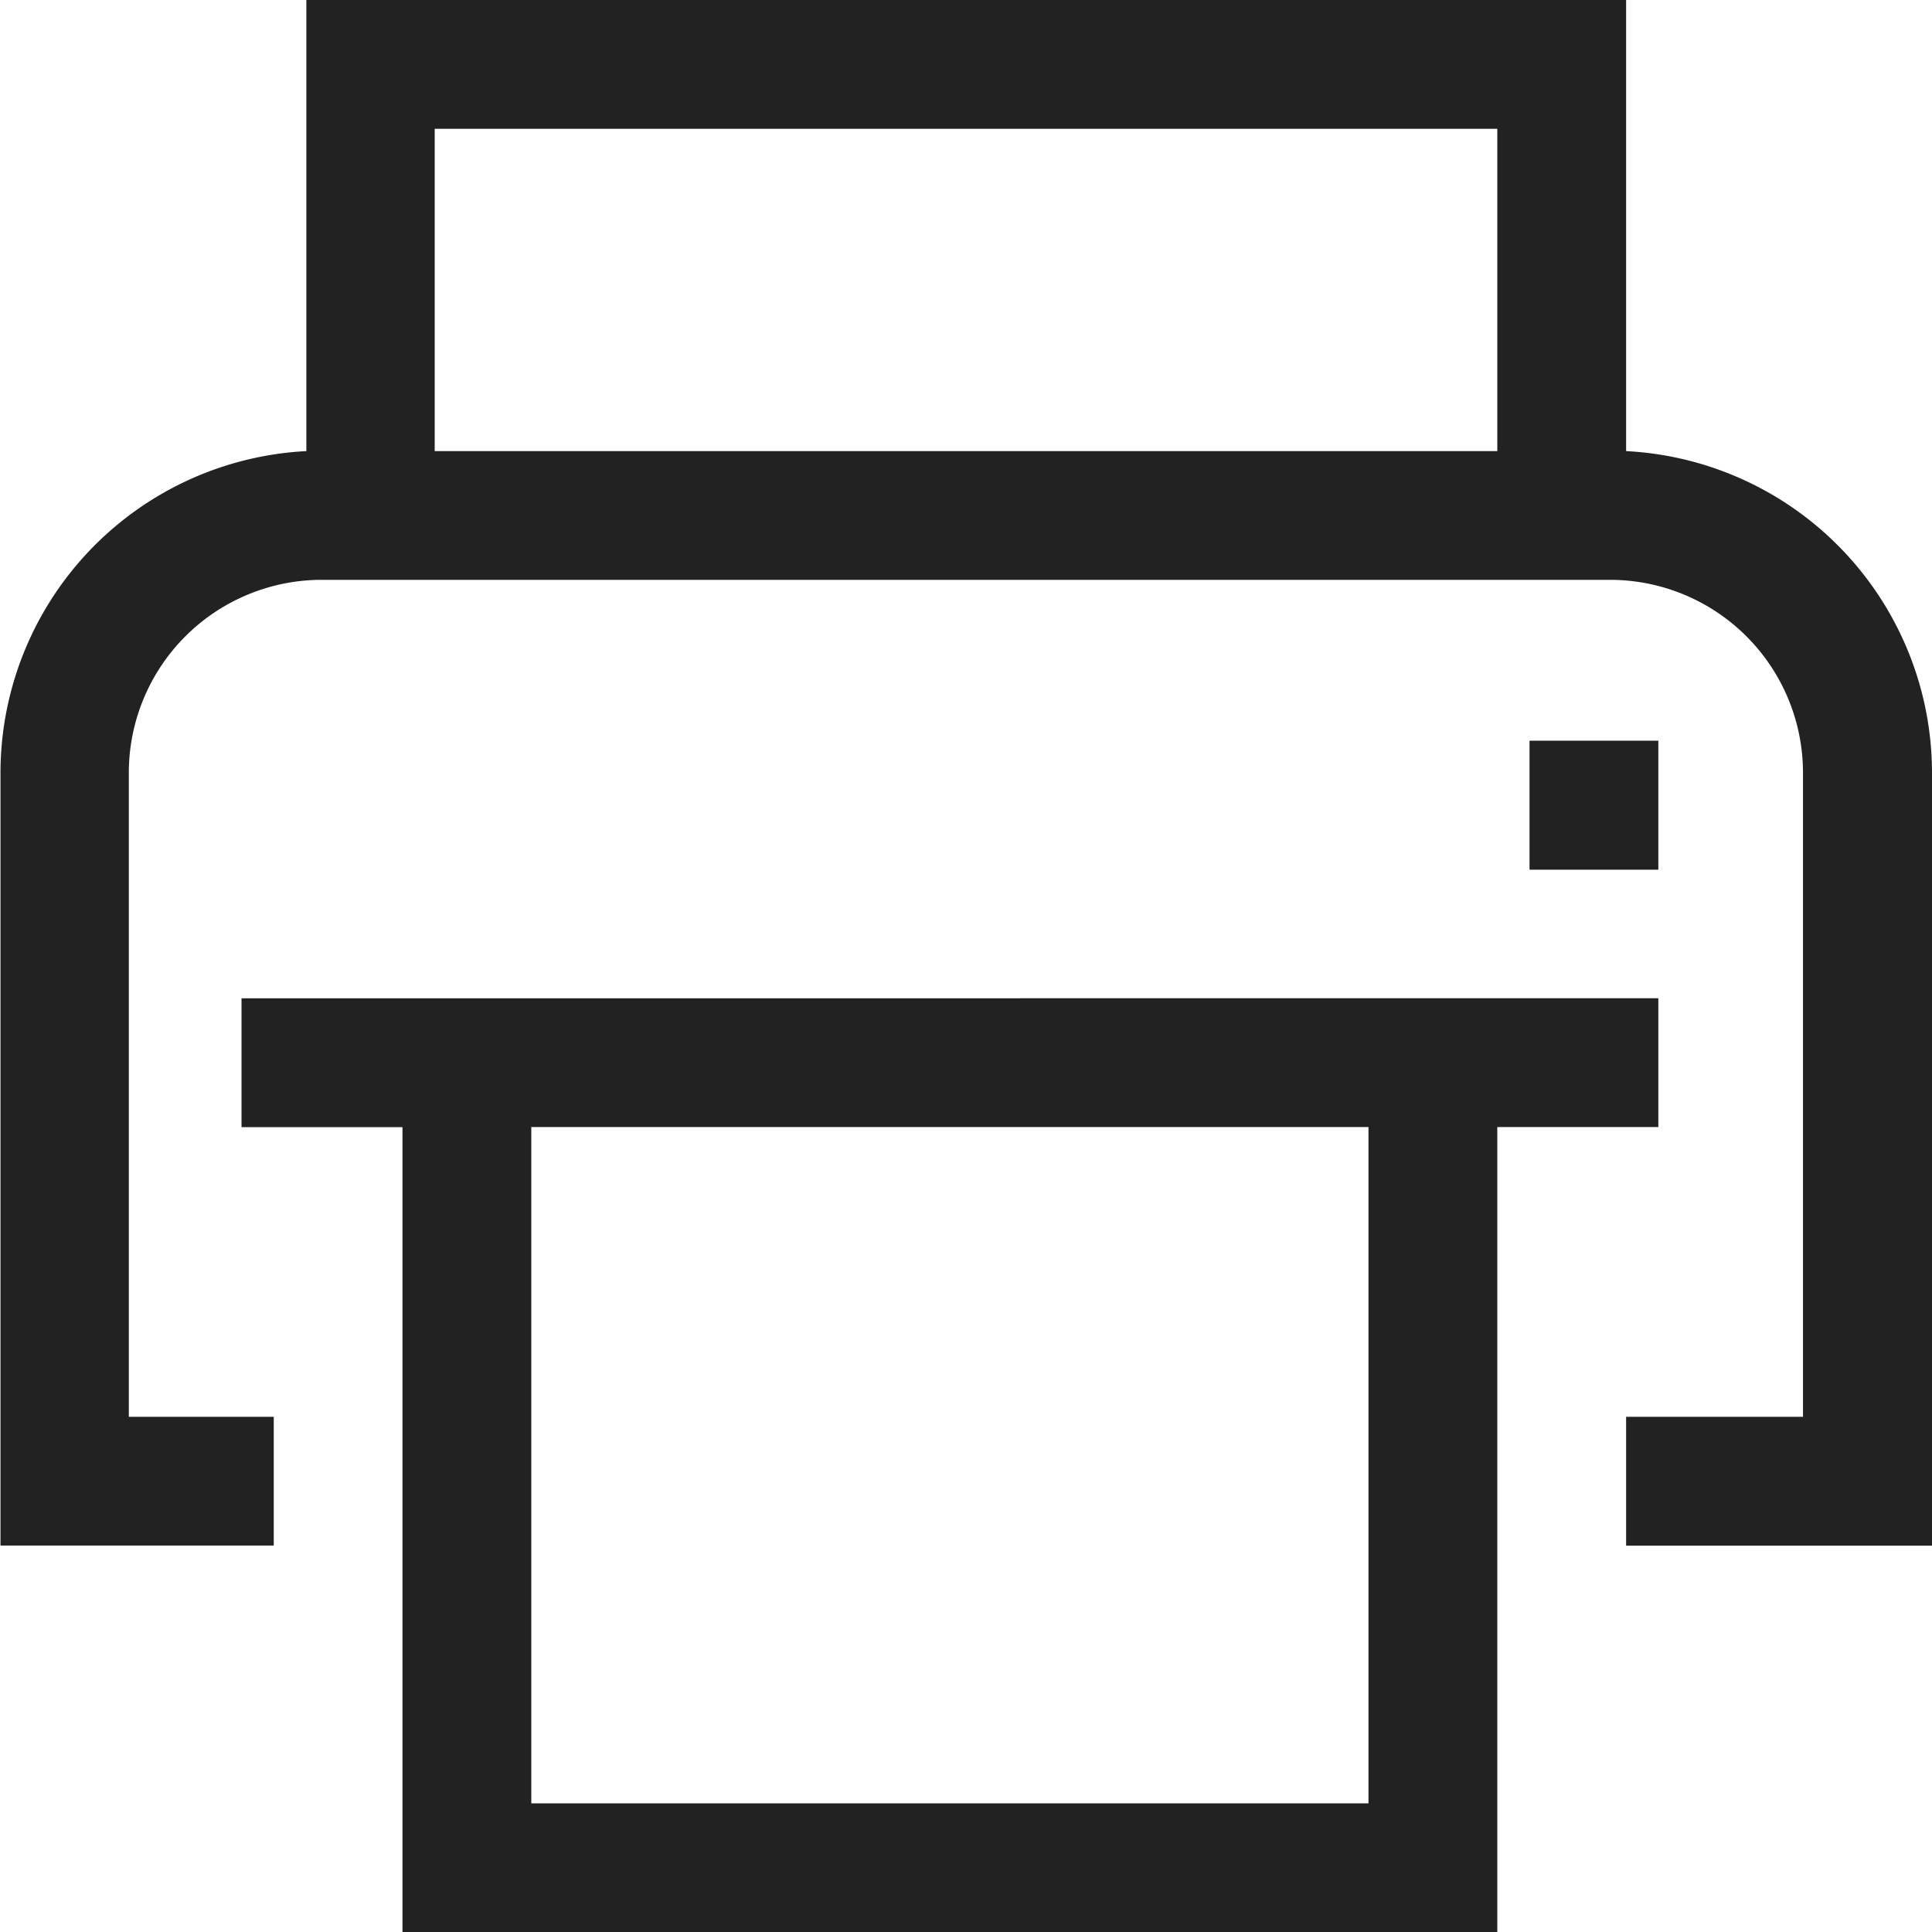
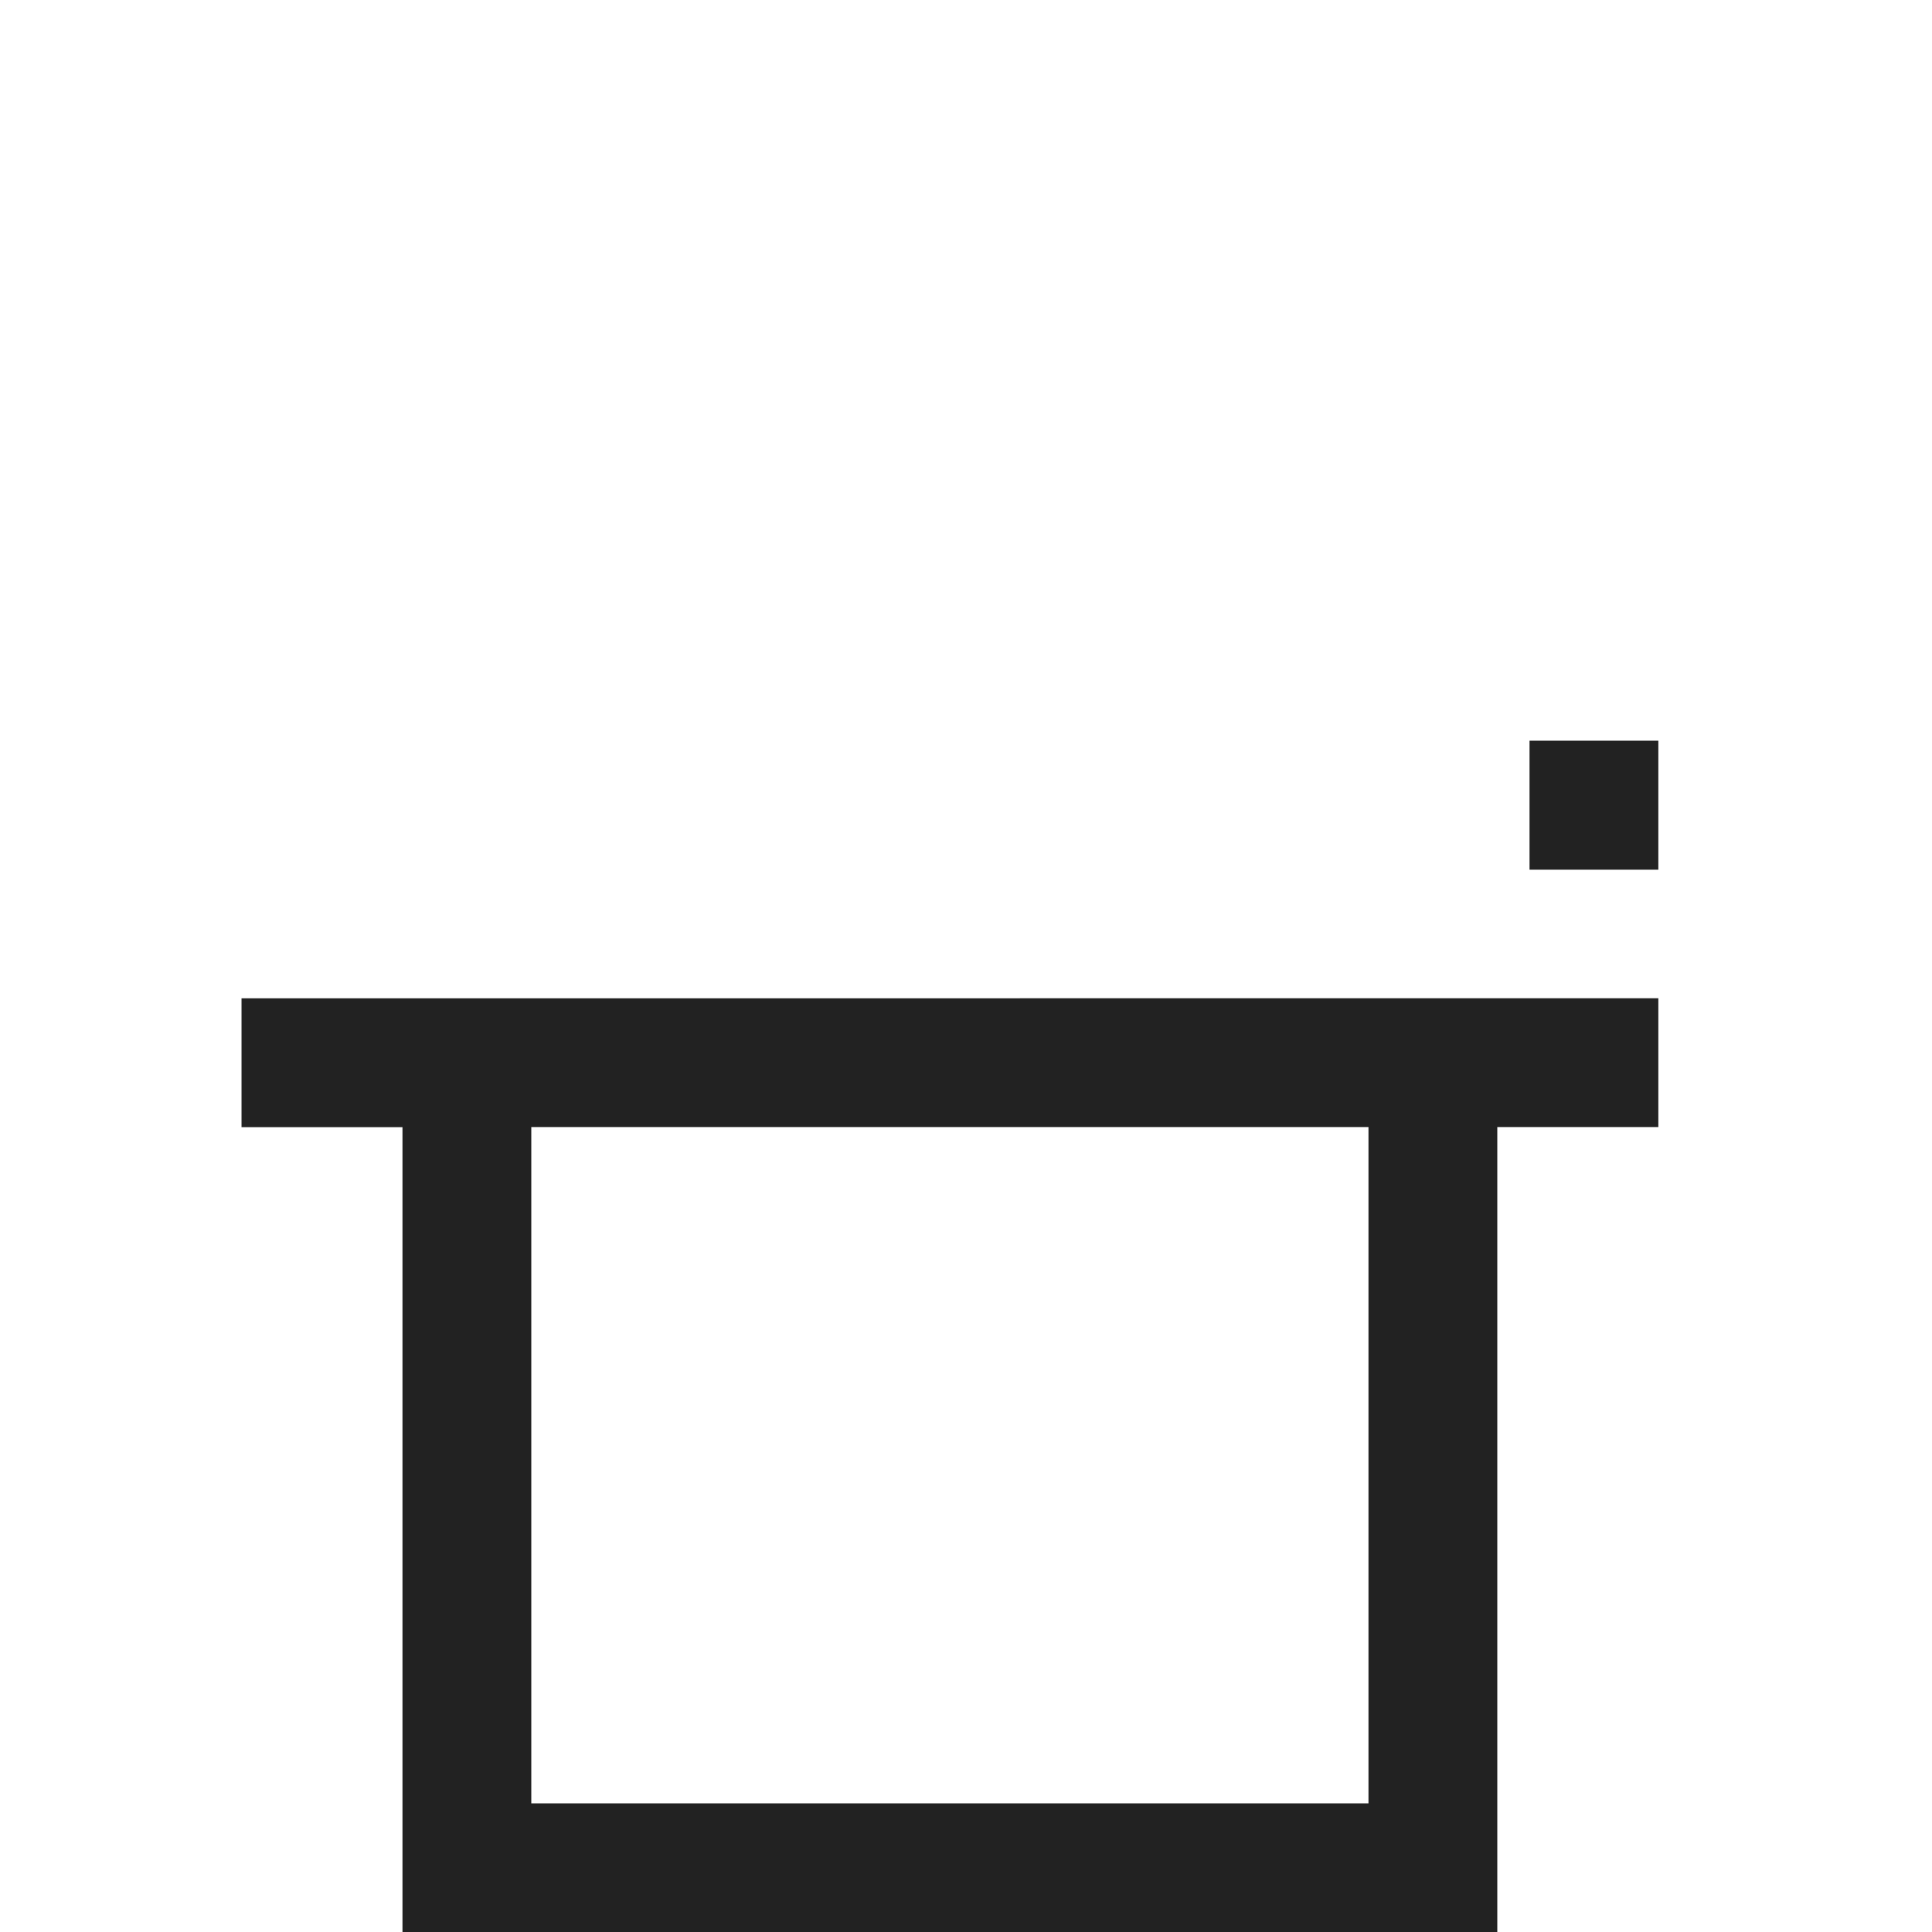
<svg xmlns="http://www.w3.org/2000/svg" width="20.022" height="20.022" viewBox="0 0 20.022 20.022">
  <g id="Icon_core-print" data-name="Icon core-print" transform="translate(-1.125 -1.125)">
-     <path id="パス_146" data-name="パス 146" d="M17.977,5.8V1.125H4.3V5.8a3.341,3.341,0,0,0-3.17,3.333v8.009H3.962V15.808H2.46V9.134a2,2,0,0,1,2-2H17.81a2,2,0,0,1,2,2v6.674H17.977v1.335h3.17V9.134A3.341,3.341,0,0,0,17.977,5.8Zm-1.335,0H5.63V2.46H16.642Z" fill="#222" />
    <path id="パス_147" data-name="パス 147" d="M18.692,14.063h1.335V15.4H18.692Zm-11.68,2.67H5.344v1.335H7.012V26.41H18.358V18.067h1.669V16.732Zm10.011,8.343H8.347V18.067h8.676Z" transform="translate(-1.716 -5.262)" fill="#222" />
  </g>
</svg>